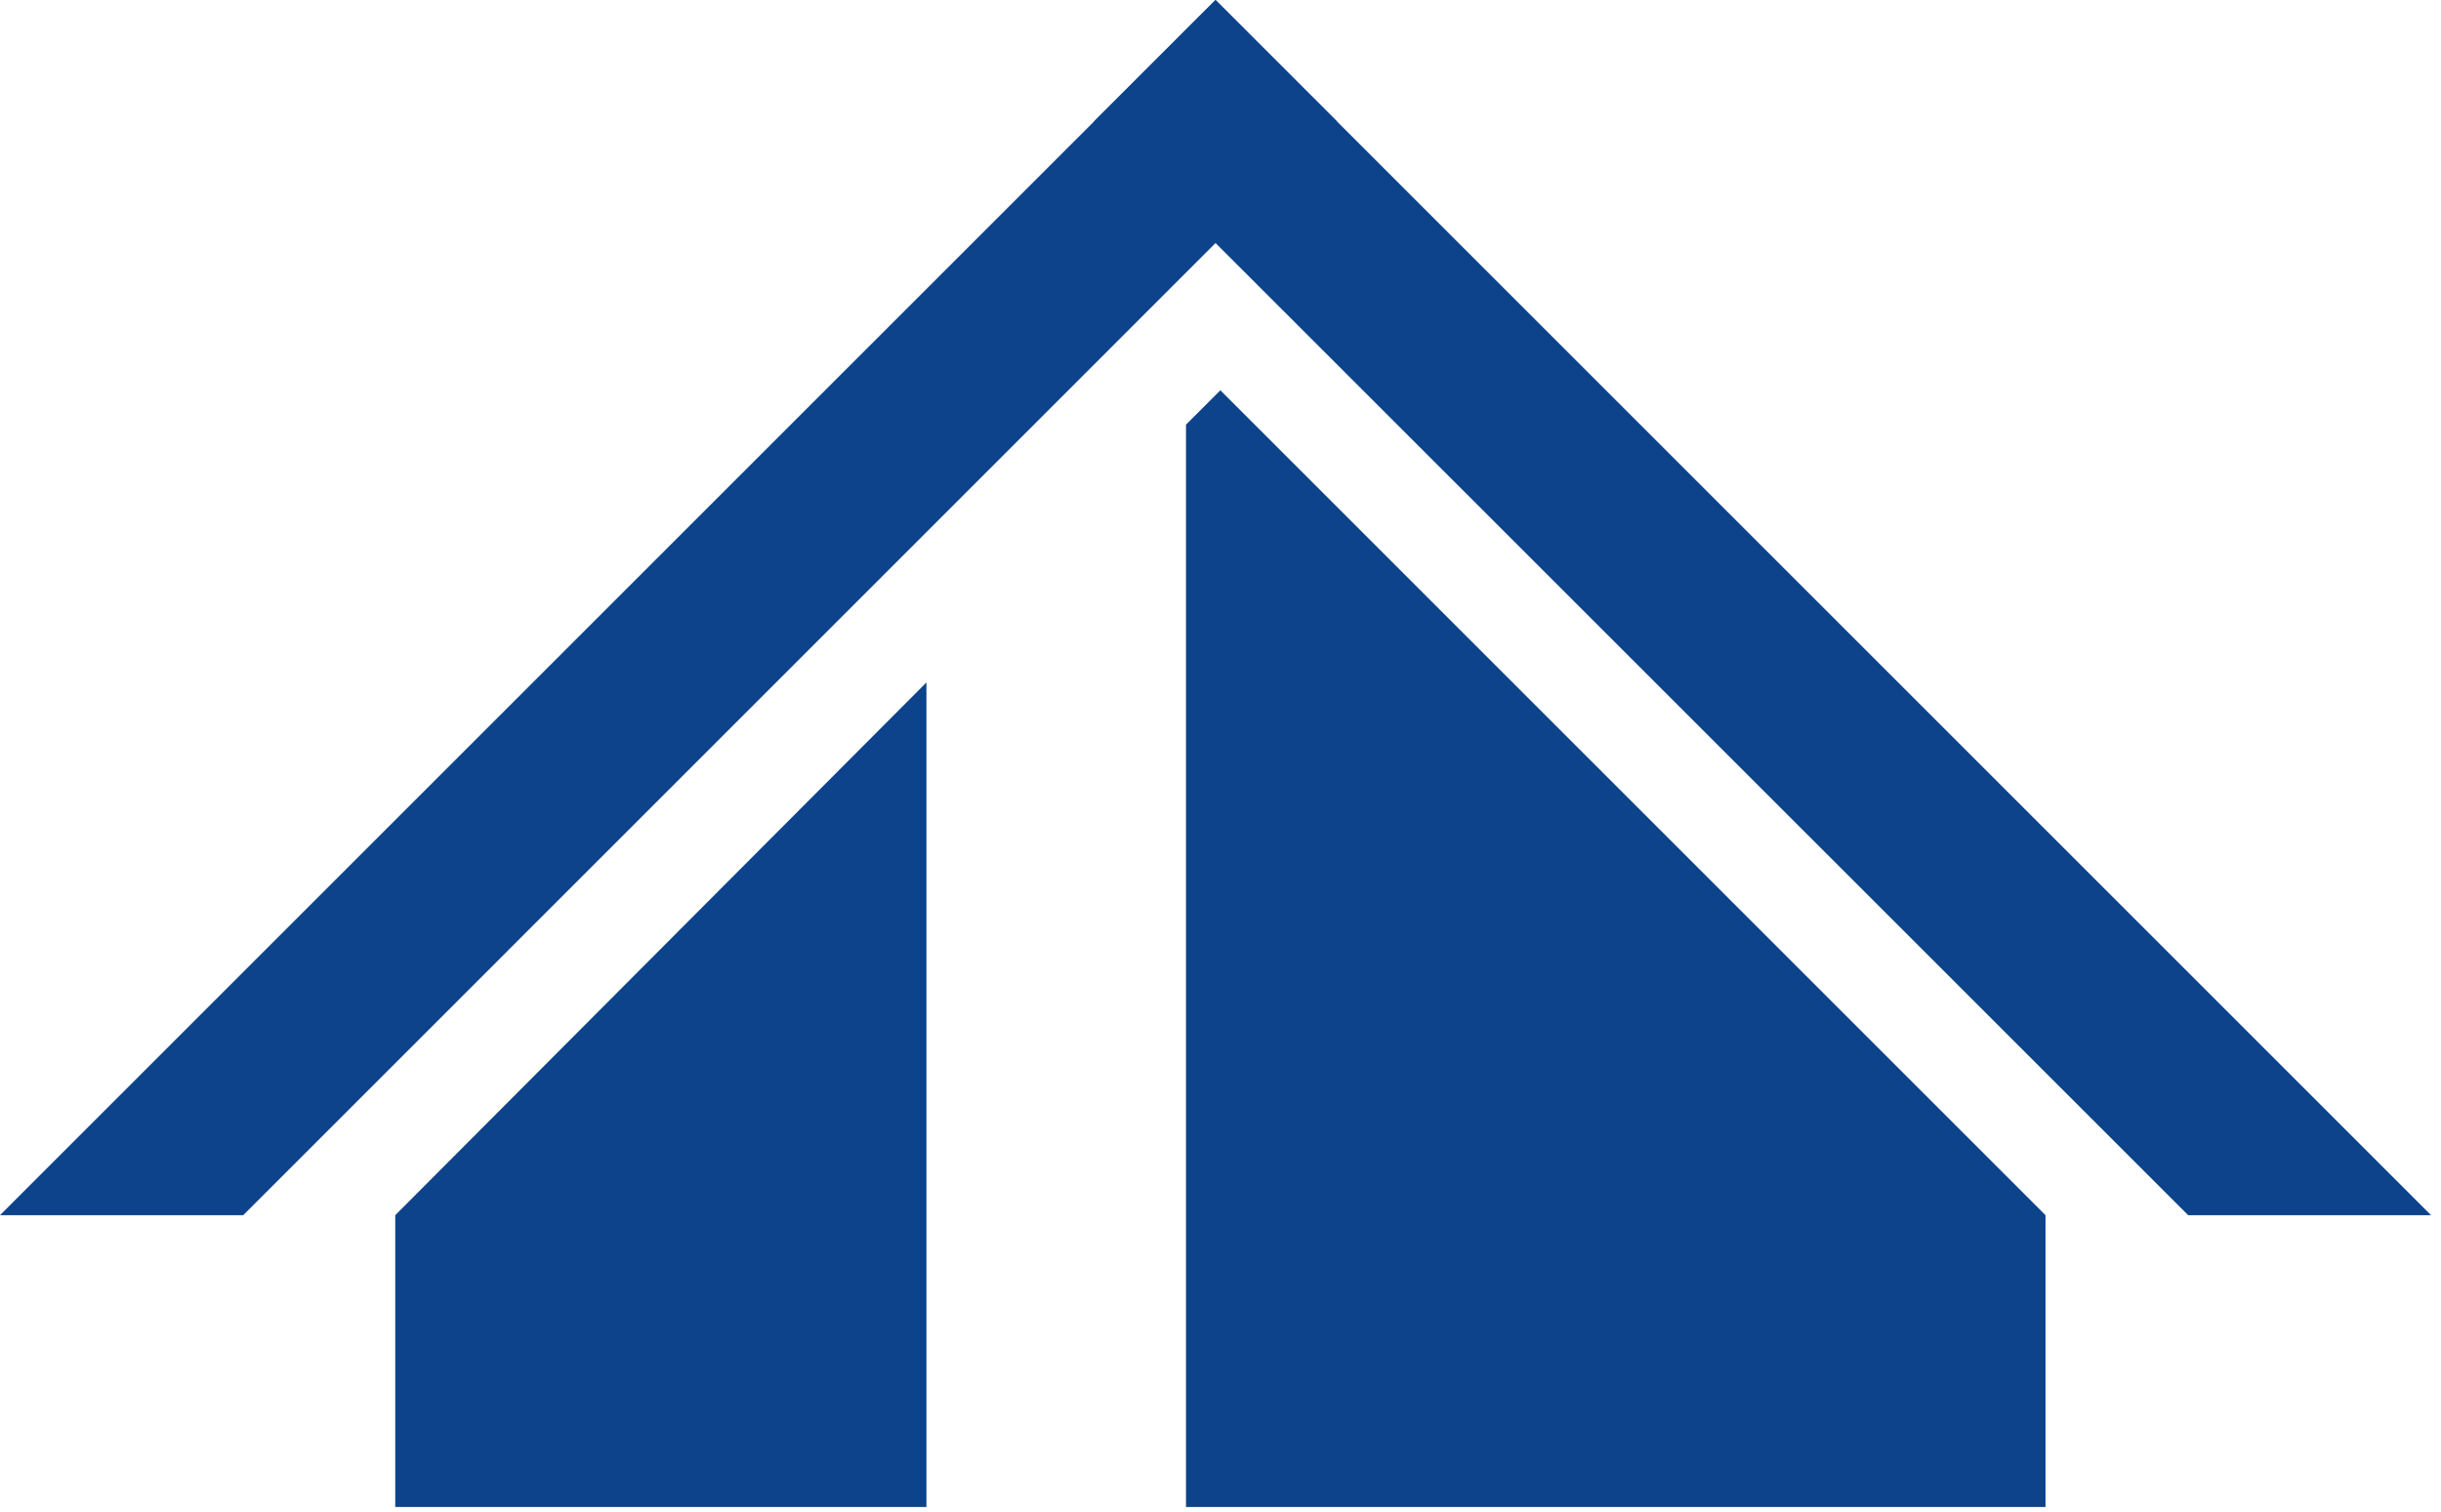
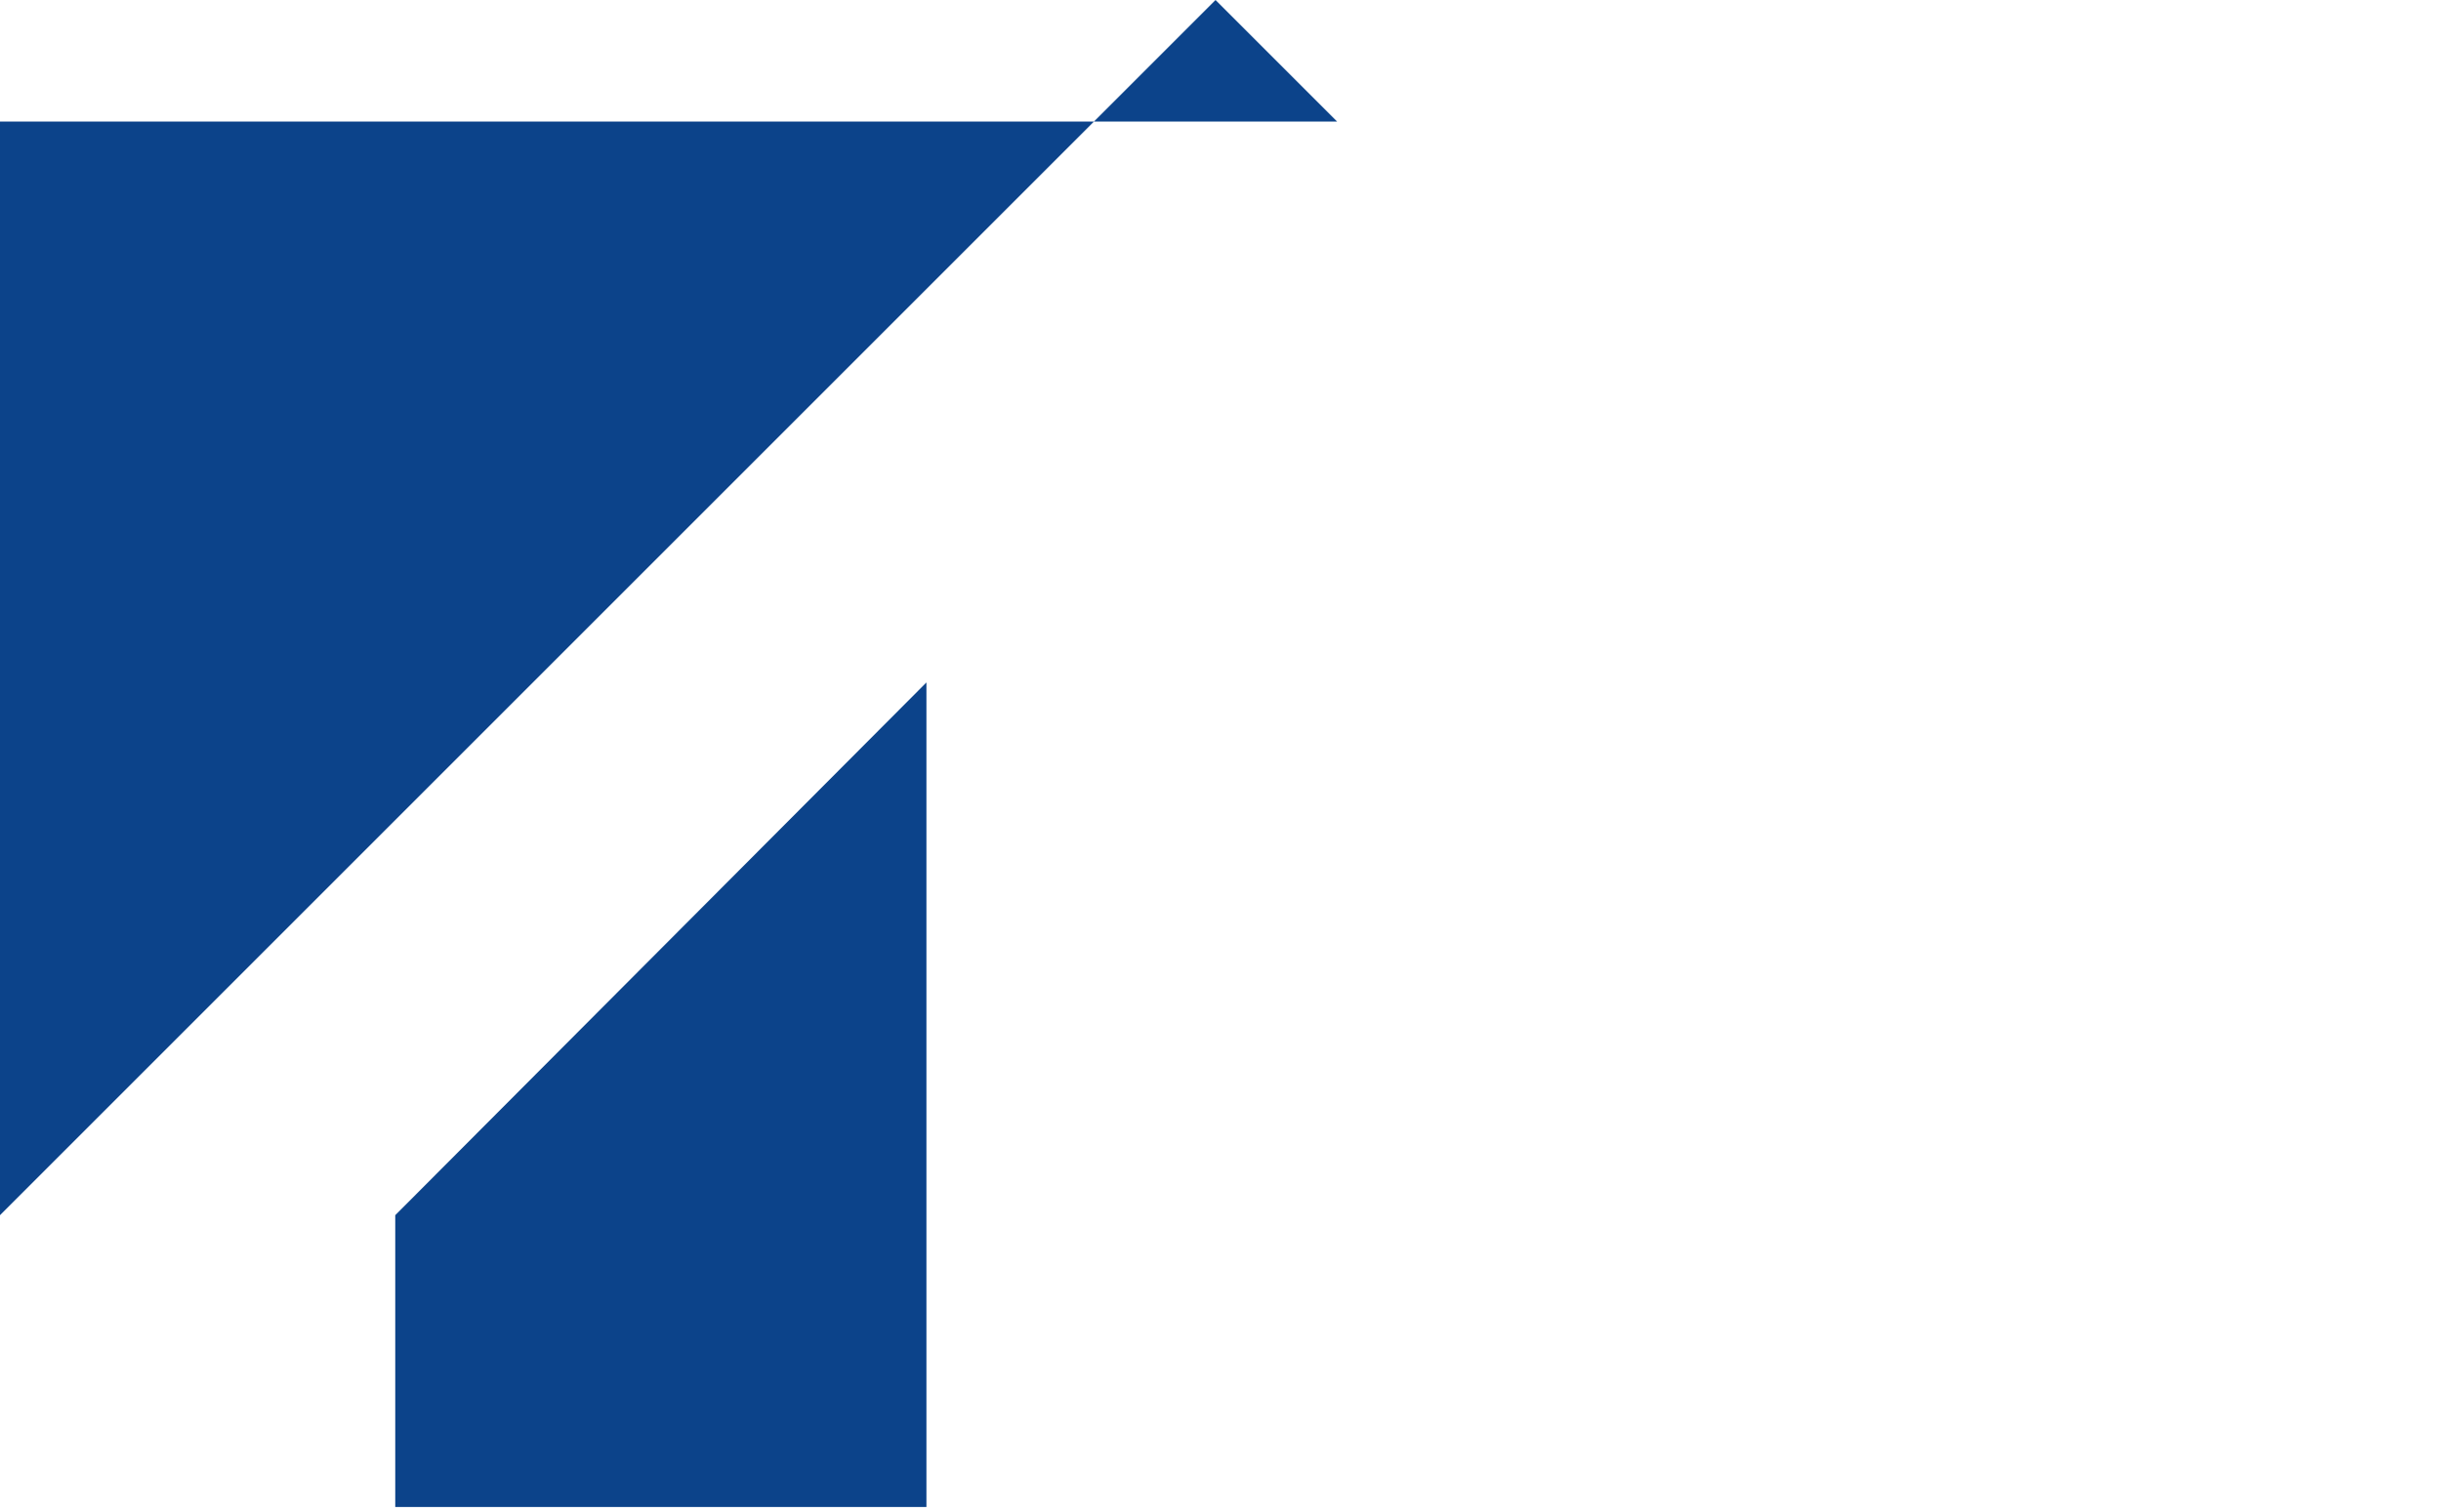
<svg xmlns="http://www.w3.org/2000/svg" width="142" height="88" viewBox="0 0 142 88" fill="none">
-   <path d="M0 70.712L70.711 0.001L77.782 7.072L14.149 70.712H0Z" fill="#0C438A" />
-   <path d="M127.291 70.711L63.64 7.071L70.711 -6.99244e-06L141.421 70.711L127.291 70.711Z" fill="#0C438A" />
-   <path d="M68.993 24.712L70.993 22.712L118.993 70.712V87.691H68.993V24.712Z" fill="#0C438A" />
+   <path d="M0 70.712L70.711 0.001L77.782 7.072H0Z" fill="#0C438A" />
  <path d="M22.993 70.712L53.893 39.712V87.691H22.993V70.712Z" fill="#0C438A" />
</svg>